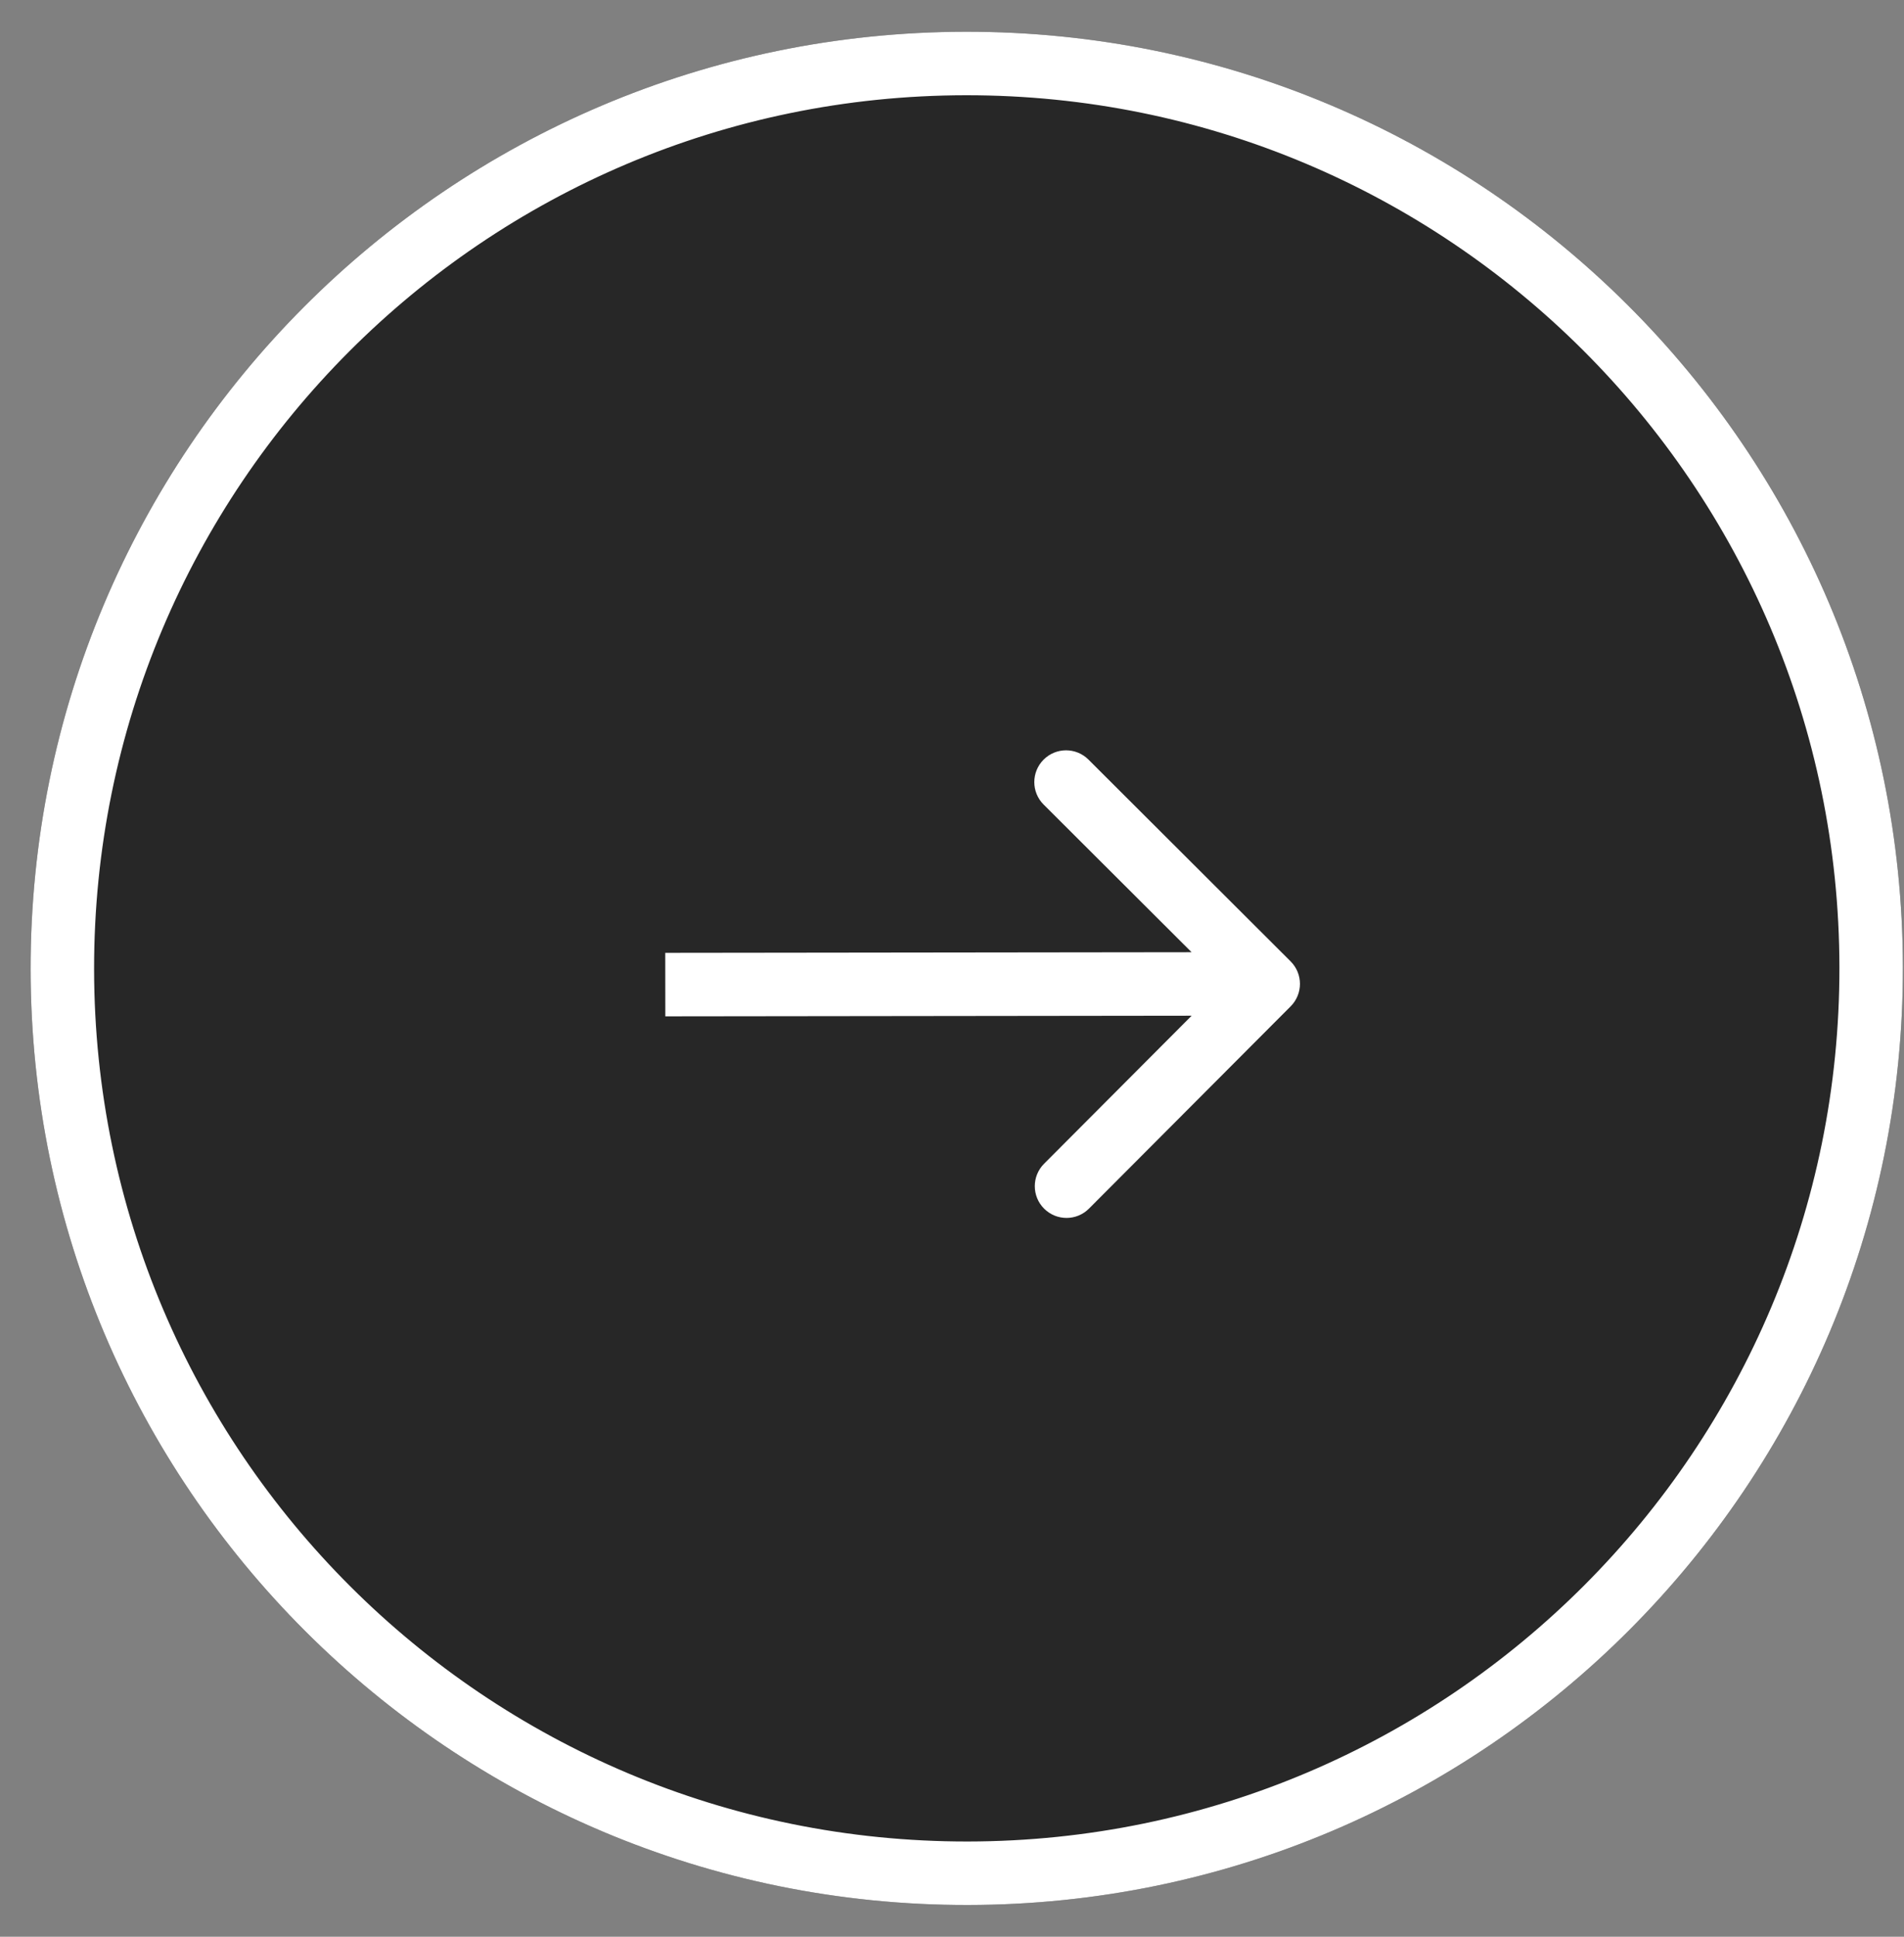
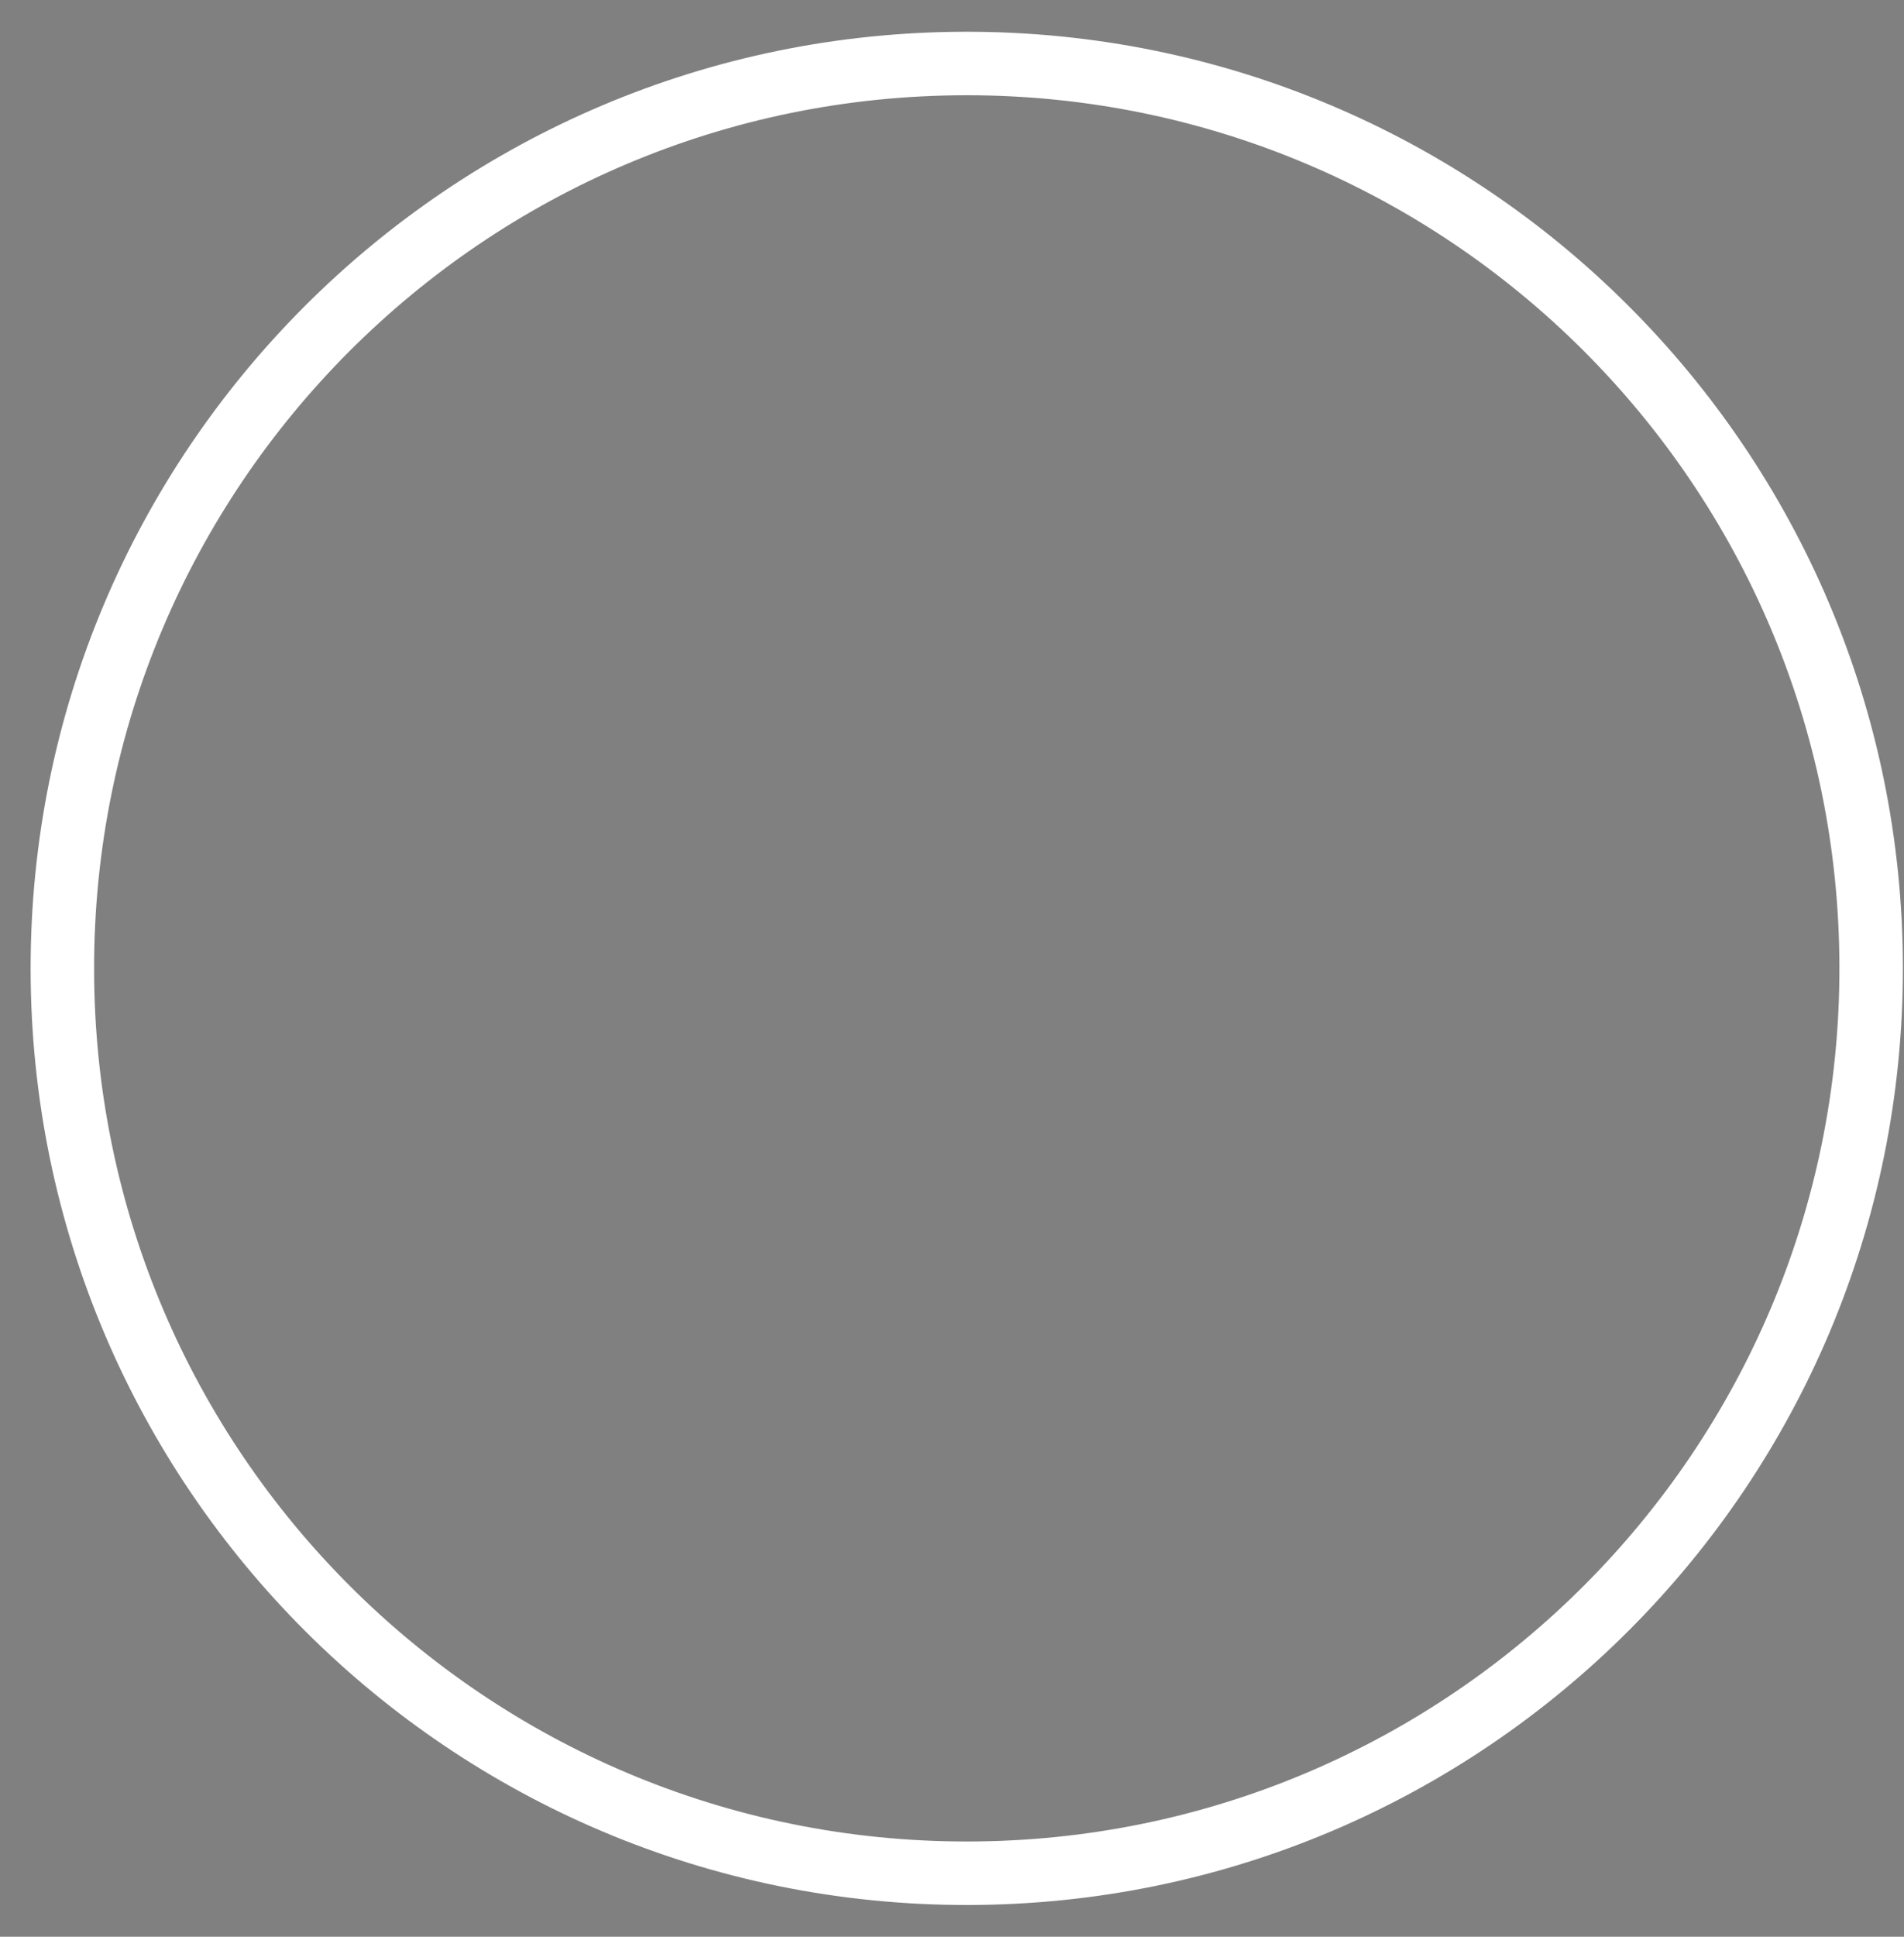
<svg xmlns="http://www.w3.org/2000/svg" width="60" height="61" viewBox="0 0 60 61" fill="none">
  <rect x="0" y="0" width="60" height="61" fill="#808080" stroke="none" />
-   <path d="M0.965 30.535C0.945 14.243 14.137 1.02 30.429 1C46.722 0.98 59.945 14.172 59.965 30.465C59.984 46.757 46.792 59.98 30.5 60C14.208 60.02 0.984 46.828 0.965 30.535Z" fill="#272727" />
  <path fill-rule="evenodd" clip-rule="evenodd" d="M30.432 3C15.244 3.018 2.946 15.345 2.965 30.533C2.983 45.721 15.31 58.018 30.498 58C45.685 57.982 57.983 45.655 57.965 30.467C57.946 15.279 45.62 2.982 30.432 3ZM30.429 1C14.137 1.02 0.945 14.243 0.965 30.535C0.984 46.828 14.208 60.02 30.5 60C46.792 59.98 59.984 46.757 59.965 30.465C59.945 14.172 46.722 0.98 30.429 1Z" fill="white" />
-   <path fill-rule="evenodd" clip-rule="evenodd" d="M34.317 38.066L40.673 31.695C41.063 31.304 41.062 30.671 40.672 30.281L34.3 23.924C33.909 23.534 33.276 23.535 32.886 23.926C32.496 24.317 32.496 24.95 32.887 25.34L37.55 29.991L20.964 30.011L20.966 32.011L37.552 31.991L32.901 36.654C32.511 37.045 32.512 37.678 32.903 38.068C33.294 38.458 33.927 38.458 34.317 38.066Z" fill="white" />
</svg>